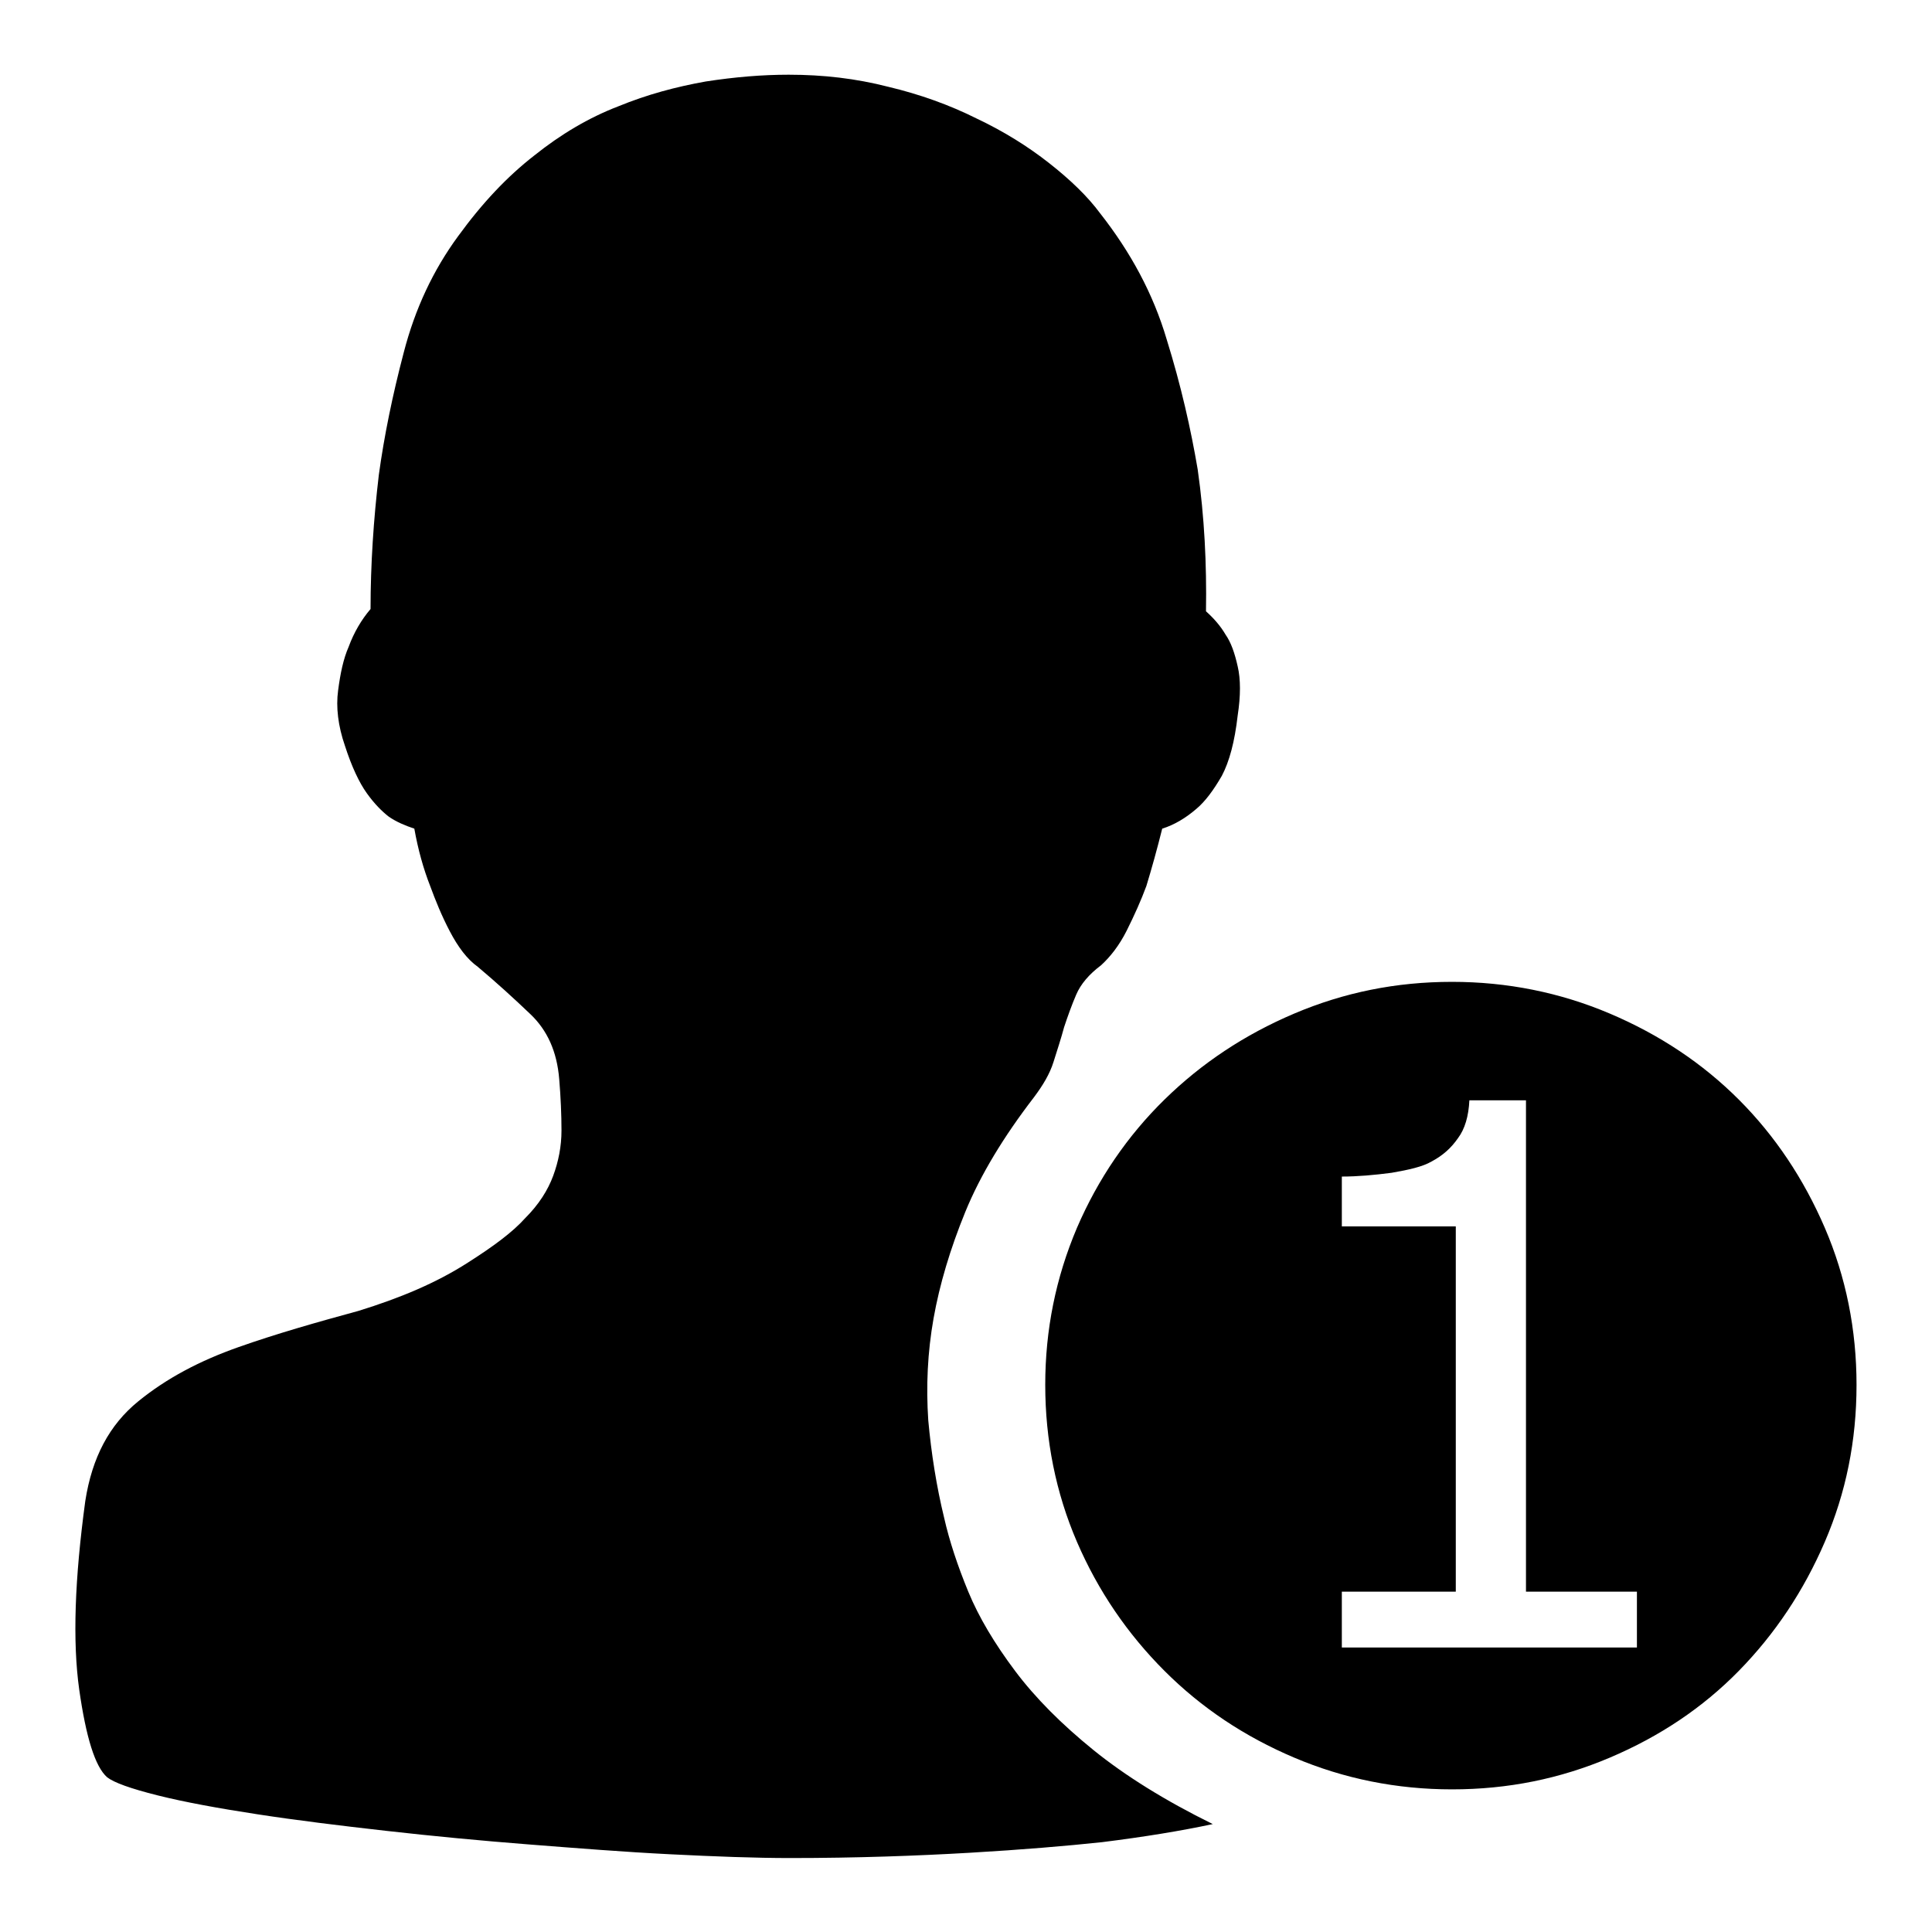
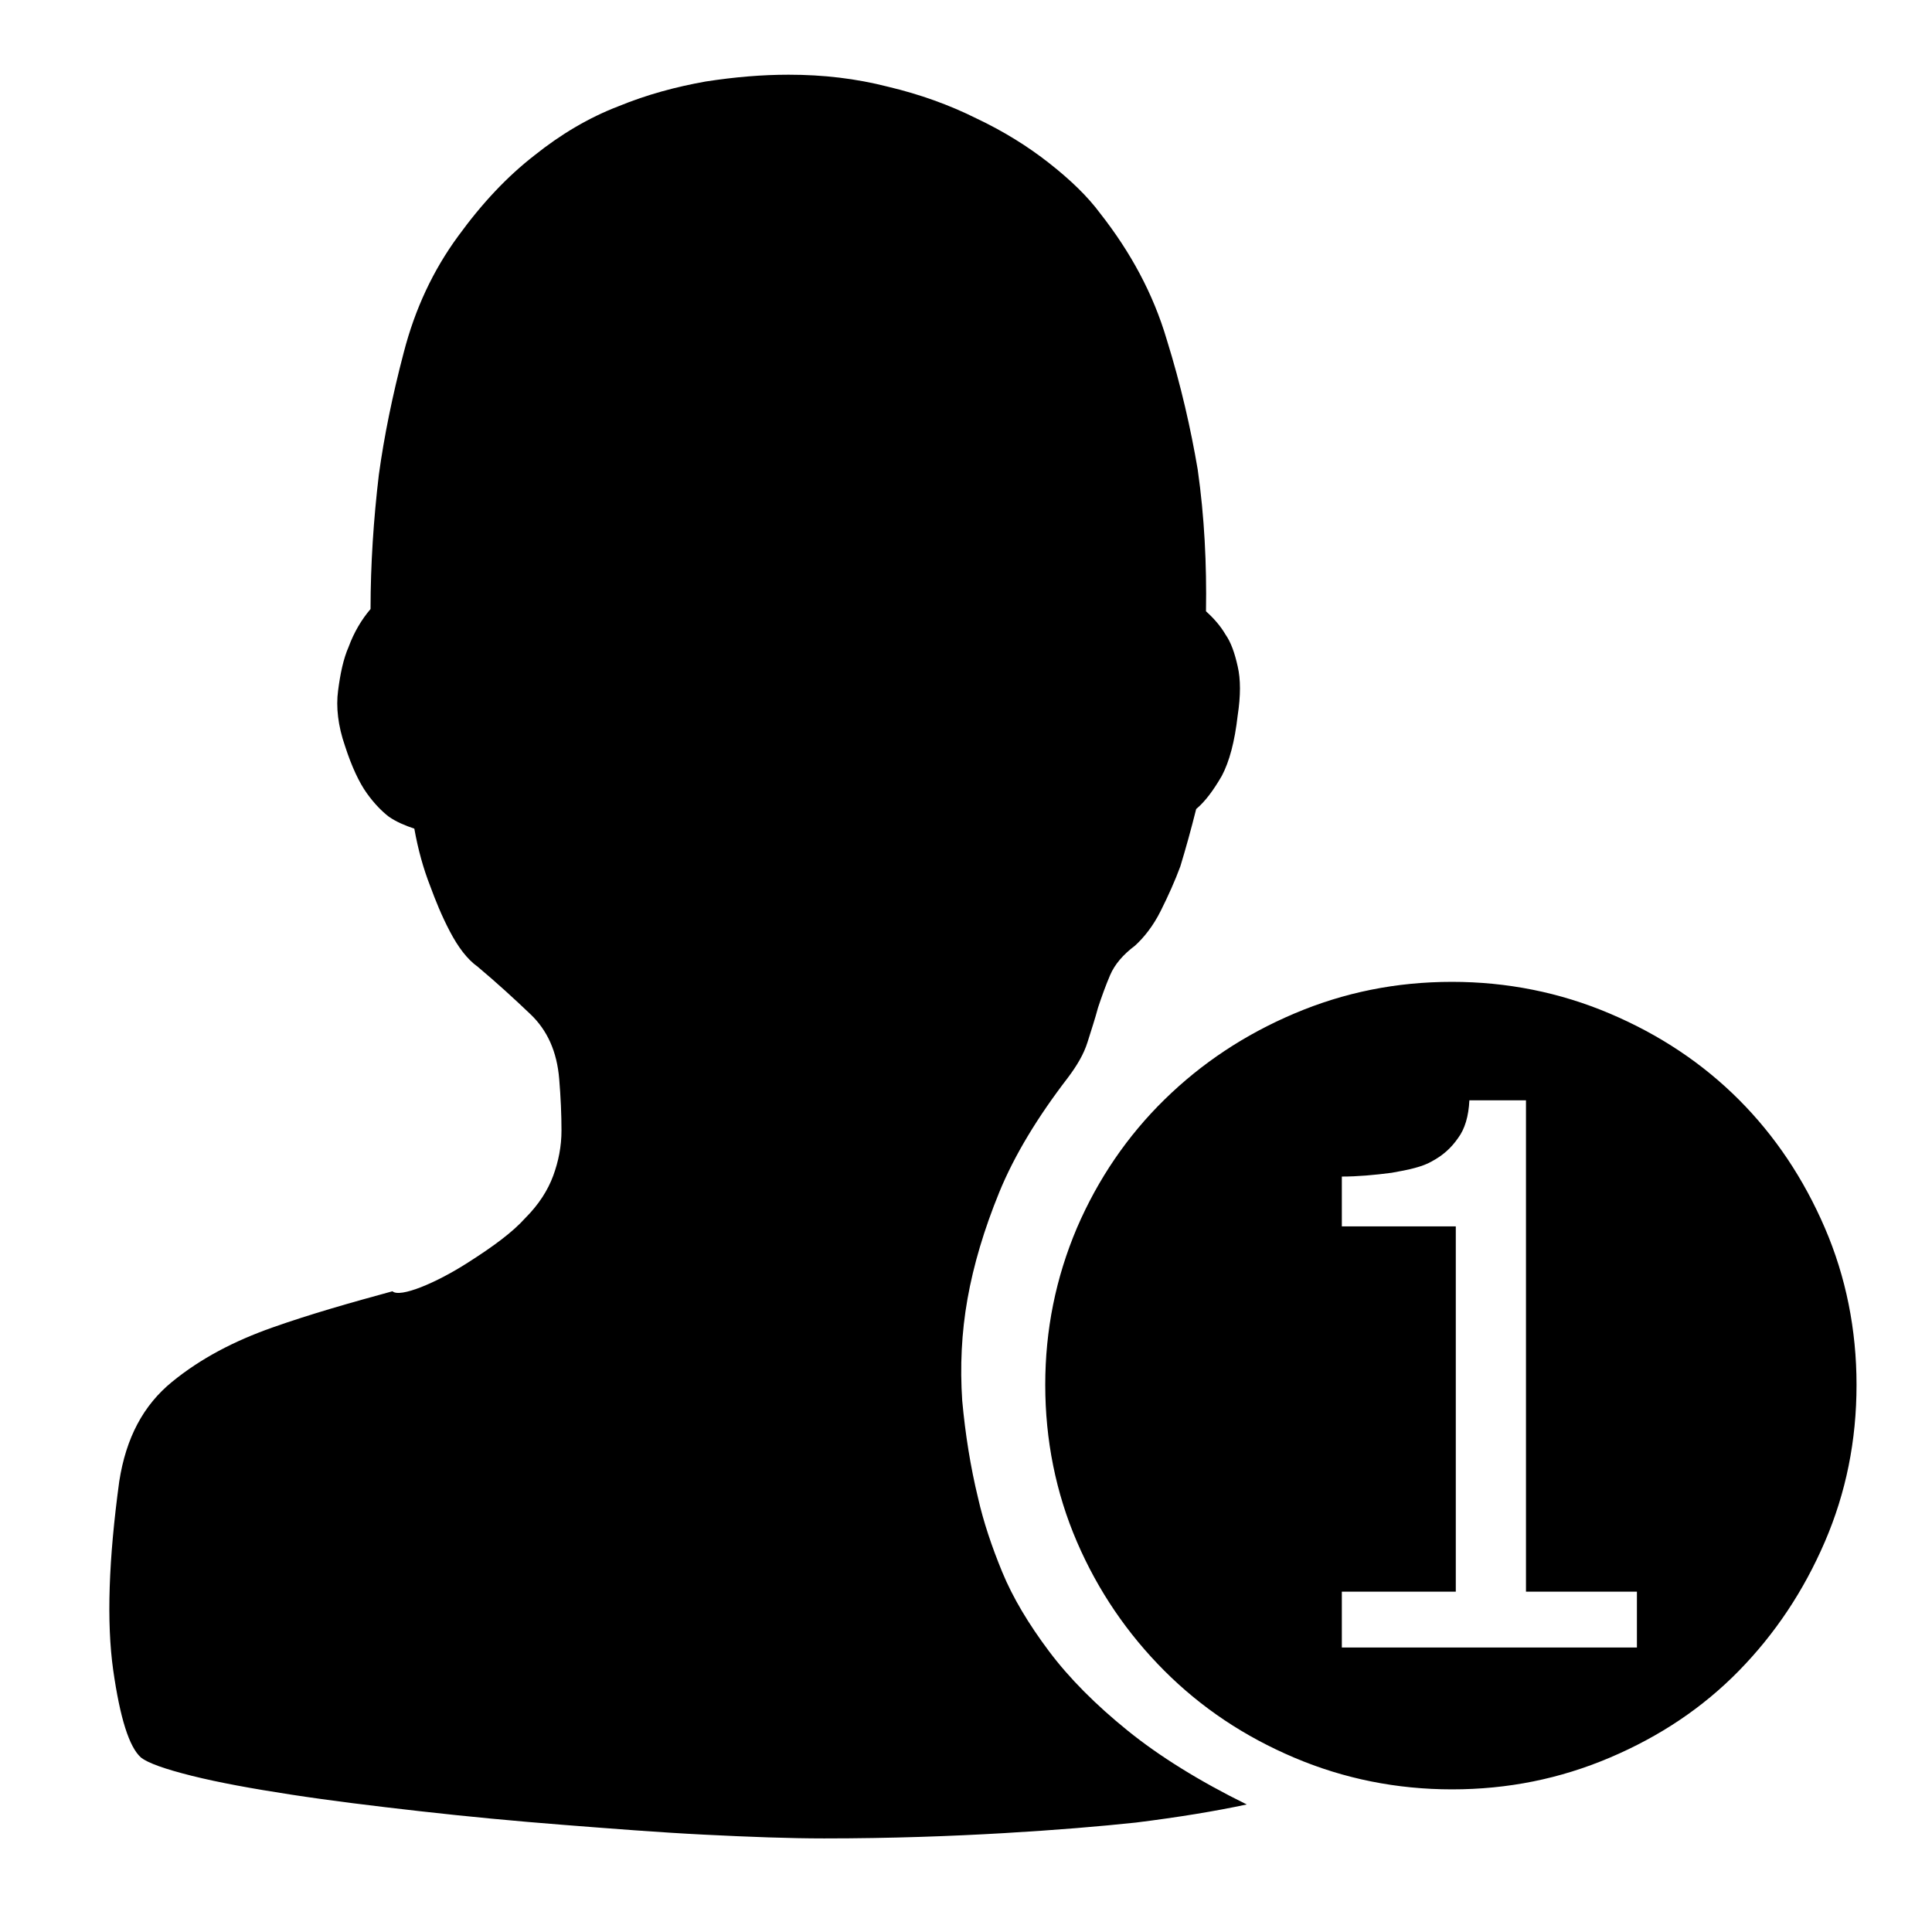
<svg xmlns="http://www.w3.org/2000/svg" version="1.1" x="0px" y="0px" viewBox="0 0 256 256" enable-background="new 0 0 256 256" xml:space="preserve">
  <g>
    <g>
-       <path fill="#000000" d="M241.8,204.3c-2.8,6.5-6.6,12.2-11.4,17.1c-4.8,4.9-10.5,8.7-17.1,11.5c-6.6,2.8-13.5,4.2-20.9,4.2c-7.3,0-14.3-1.4-20.9-4.2c-6.6-2.8-12.3-6.6-17.2-11.5c-4.9-4.9-8.8-10.6-11.6-17.1c-2.8-6.5-4.2-13.5-4.2-20.8c0-7.3,1.4-14.2,4.2-20.8c2.8-6.5,6.7-12.2,11.6-17c4.9-4.8,10.6-8.6,17.2-11.4c6.6-2.8,13.5-4.2,20.9-4.2c7.3,0,14.3,1.4,20.9,4.2c6.6,2.8,12.3,6.6,17.1,11.4c4.8,4.8,8.6,10.5,11.4,17c2.8,6.5,4.2,13.5,4.2,20.8C246,190.9,244.6,197.8,241.8,204.3z M216.9,210.9h-14.7v-65.1h-7.5c-0.1,2.1-0.6,3.8-1.5,5c-0.9,1.3-2,2.3-3.5,3.1c-1.2,0.7-3,1.1-5.3,1.5c-2.3,0.3-4.5,0.5-6.6,0.5v6.6h15.1v48.4h-15.1v7.4h39.1V210.9z M161.9,102.8c-1.1,1.9-2.2,3.4-3.4,4.4c-1.4,1.2-2.9,2.1-4.5,2.6c-0.7,2.8-1.4,5.3-2.1,7.6c-0.7,1.9-1.6,3.9-2.6,5.9s-2.2,3.5-3.4,4.6c-1.6,1.2-2.7,2.5-3.3,3.9c-0.6,1.4-1.1,2.8-1.6,4.3c-0.4,1.5-0.9,3-1.4,4.6c-0.5,1.6-1.4,3.1-2.6,4.7c-4,5.2-7.1,10.3-9.1,15.2c-2,4.9-3.4,9.6-4.2,14.1c-0.8,4.5-1,9-0.7,13.5c0.4,4.4,1.1,8.8,2.1,12.9c0.7,3.1,1.8,6.4,3.2,9.8c1.4,3.4,3.5,6.9,6.2,10.5c2.7,3.6,6.2,7.1,10.4,10.5c4.2,3.4,9.5,6.7,15.8,9.8c-4.2,0.9-9.1,1.7-14.7,2.4c-4.7,0.5-10.6,1-17.5,1.4c-6.9,0.4-14.9,0.7-23.8,0.7c-4.6,0-9.9-0.2-15.9-0.5c-6-0.3-12.3-0.8-18.7-1.3c-6.4-0.5-12.7-1.1-18.9-1.8c-6.2-0.7-11.9-1.4-17.1-2.2c-5.2-0.8-9.6-1.6-13.2-2.5c-3.6-0.9-5.8-1.7-6.7-2.4c-1.6-1.4-2.8-5.3-3.7-11.6c-0.9-6.4-0.6-14.7,0.8-25c0.9-5.8,3.2-10.1,7-13.2c3.8-3.1,8.2-5.4,13.3-7.2c5.1-1.8,10.4-3.3,15.9-4.8C53,172,57.8,170,62,167.3c3.3-2.1,5.9-4,7.6-5.9c1.8-1.8,3-3.7,3.7-5.6c0.7-1.9,1.1-3.9,1.1-6s-0.1-4.4-0.3-6.8c-0.3-3.7-1.6-6.5-3.8-8.6c-2.2-2.1-4.5-4.2-7-6.3c-1.4-1-2.6-2.6-3.7-4.7c-1.1-2.1-1.9-4.1-2.6-6c-0.9-2.3-1.6-4.8-2.1-7.6c-1.2-0.4-2.4-0.9-3.4-1.6c-0.9-0.7-1.9-1.7-2.9-3.1c-1-1.4-2-3.5-2.9-6.3c-0.9-2.6-1.2-5.1-0.9-7.3c0.3-2.3,0.7-4.2,1.4-5.8c0.7-1.9,1.7-3.6,2.9-5c0-5.9,0.4-11.9,1.1-17.8c0.7-5.1,1.8-10.5,3.3-16.2c1.5-5.8,3.9-10.9,7.2-15.4c3.2-4.4,6.5-7.9,10.1-10.7c3.5-2.8,7.2-5,11.1-6.5c3.9-1.6,7.7-2.6,11.6-3.3c3.9-0.6,7.5-0.9,11-0.9c4.6,0,8.9,0.5,13.2,1.6c4.2,1,8.1,2.4,11.7,4.2c3.6,1.7,6.8,3.7,9.6,5.9c2.8,2.2,5.1,4.4,6.8,6.7c4,5.1,7,10.6,8.8,16.7c1.9,6.1,3.2,11.9,4.1,17.2c0.9,6.3,1.2,12.6,1.1,18.8c1,0.9,1.9,1.9,2.6,3.1c0.7,1,1.2,2.4,1.6,4.2c0.4,1.7,0.4,3.9,0,6.5C163.6,98.3,162.9,100.9,161.9,102.8z" />
+       <path fill="#000000" d="M241.8,204.3c-2.8,6.5-6.6,12.2-11.4,17.1c-4.8,4.9-10.5,8.7-17.1,11.5c-6.6,2.8-13.5,4.2-20.9,4.2c-7.3,0-14.3-1.4-20.9-4.2c-6.6-2.8-12.3-6.6-17.2-11.5c-4.9-4.9-8.8-10.6-11.6-17.1c-2.8-6.5-4.2-13.5-4.2-20.8c0-7.3,1.4-14.2,4.2-20.8c2.8-6.5,6.7-12.2,11.6-17c4.9-4.8,10.6-8.6,17.2-11.4c6.6-2.8,13.5-4.2,20.9-4.2c7.3,0,14.3,1.4,20.9,4.2c6.6,2.8,12.3,6.6,17.1,11.4c4.8,4.8,8.6,10.5,11.4,17c2.8,6.5,4.2,13.5,4.2,20.8C246,190.9,244.6,197.8,241.8,204.3z M216.9,210.9h-14.7v-65.1h-7.5c-0.1,2.1-0.6,3.8-1.5,5c-0.9,1.3-2,2.3-3.5,3.1c-1.2,0.7-3,1.1-5.3,1.5c-2.3,0.3-4.5,0.5-6.6,0.5v6.6h15.1v48.4h-15.1v7.4h39.1V210.9z M161.9,102.8c-1.1,1.9-2.2,3.4-3.4,4.4c-0.7,2.8-1.4,5.3-2.1,7.6c-0.7,1.9-1.6,3.9-2.6,5.9s-2.2,3.5-3.4,4.6c-1.6,1.2-2.7,2.5-3.3,3.9c-0.6,1.4-1.1,2.8-1.6,4.3c-0.4,1.5-0.9,3-1.4,4.6c-0.5,1.6-1.4,3.1-2.6,4.7c-4,5.2-7.1,10.3-9.1,15.2c-2,4.9-3.4,9.6-4.2,14.1c-0.8,4.5-1,9-0.7,13.5c0.4,4.4,1.1,8.8,2.1,12.9c0.7,3.1,1.8,6.4,3.2,9.8c1.4,3.4,3.5,6.9,6.2,10.5c2.7,3.6,6.2,7.1,10.4,10.5c4.2,3.4,9.5,6.7,15.8,9.8c-4.2,0.9-9.1,1.7-14.7,2.4c-4.7,0.5-10.6,1-17.5,1.4c-6.9,0.4-14.9,0.7-23.8,0.7c-4.6,0-9.9-0.2-15.9-0.5c-6-0.3-12.3-0.8-18.7-1.3c-6.4-0.5-12.7-1.1-18.9-1.8c-6.2-0.7-11.9-1.4-17.1-2.2c-5.2-0.8-9.6-1.6-13.2-2.5c-3.6-0.9-5.8-1.7-6.7-2.4c-1.6-1.4-2.8-5.3-3.7-11.6c-0.9-6.4-0.6-14.7,0.8-25c0.9-5.8,3.2-10.1,7-13.2c3.8-3.1,8.2-5.4,13.3-7.2c5.1-1.8,10.4-3.3,15.9-4.8C53,172,57.8,170,62,167.3c3.3-2.1,5.9-4,7.6-5.9c1.8-1.8,3-3.7,3.7-5.6c0.7-1.9,1.1-3.9,1.1-6s-0.1-4.4-0.3-6.8c-0.3-3.7-1.6-6.5-3.8-8.6c-2.2-2.1-4.5-4.2-7-6.3c-1.4-1-2.6-2.6-3.7-4.7c-1.1-2.1-1.9-4.1-2.6-6c-0.9-2.3-1.6-4.8-2.1-7.6c-1.2-0.4-2.4-0.9-3.4-1.6c-0.9-0.7-1.9-1.7-2.9-3.1c-1-1.4-2-3.5-2.9-6.3c-0.9-2.6-1.2-5.1-0.9-7.3c0.3-2.3,0.7-4.2,1.4-5.8c0.7-1.9,1.7-3.6,2.9-5c0-5.9,0.4-11.9,1.1-17.8c0.7-5.1,1.8-10.5,3.3-16.2c1.5-5.8,3.9-10.9,7.2-15.4c3.2-4.4,6.5-7.9,10.1-10.7c3.5-2.8,7.2-5,11.1-6.5c3.9-1.6,7.7-2.6,11.6-3.3c3.9-0.6,7.5-0.9,11-0.9c4.6,0,8.9,0.5,13.2,1.6c4.2,1,8.1,2.4,11.7,4.2c3.6,1.7,6.8,3.7,9.6,5.9c2.8,2.2,5.1,4.4,6.8,6.7c4,5.1,7,10.6,8.8,16.7c1.9,6.1,3.2,11.9,4.1,17.2c0.9,6.3,1.2,12.6,1.1,18.8c1,0.9,1.9,1.9,2.6,3.1c0.7,1,1.2,2.4,1.6,4.2c0.4,1.7,0.4,3.9,0,6.5C163.6,98.3,162.9,100.9,161.9,102.8z" />
    </g>
  </g>
</svg>